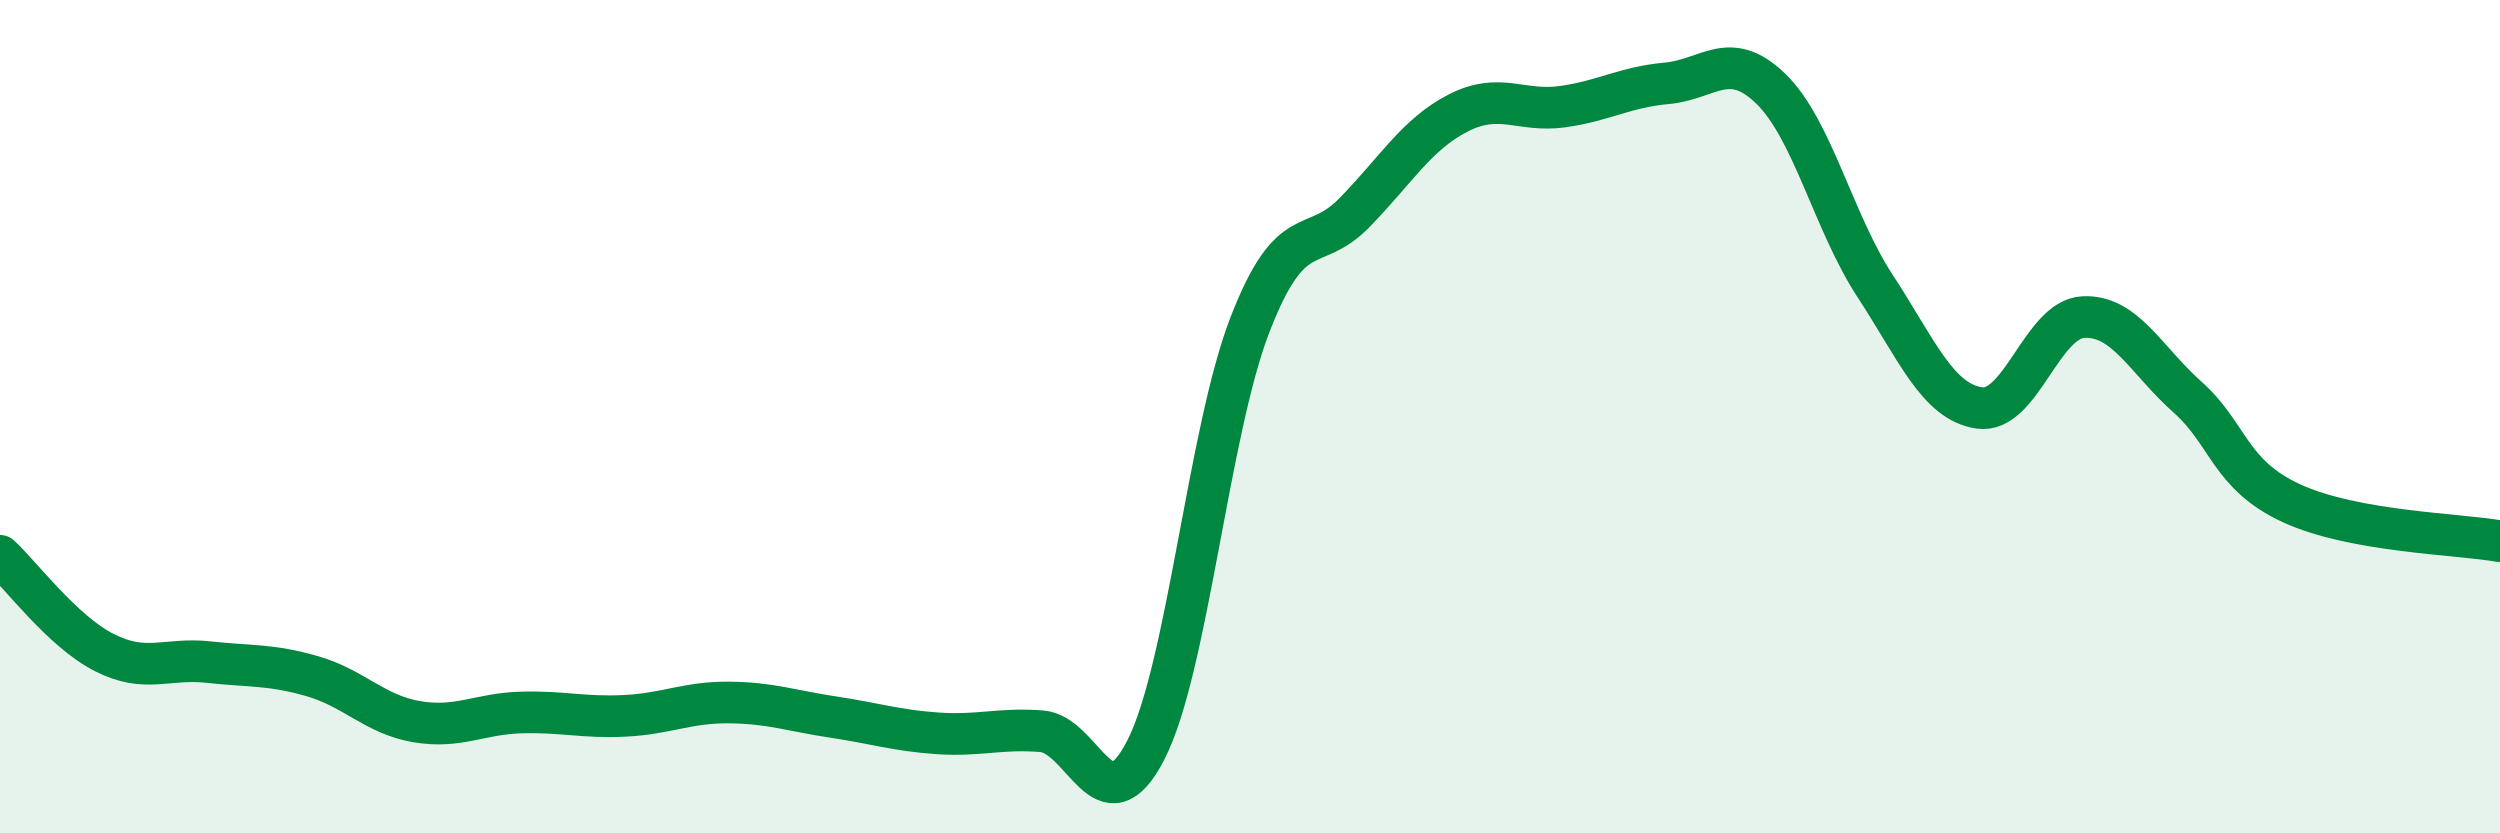
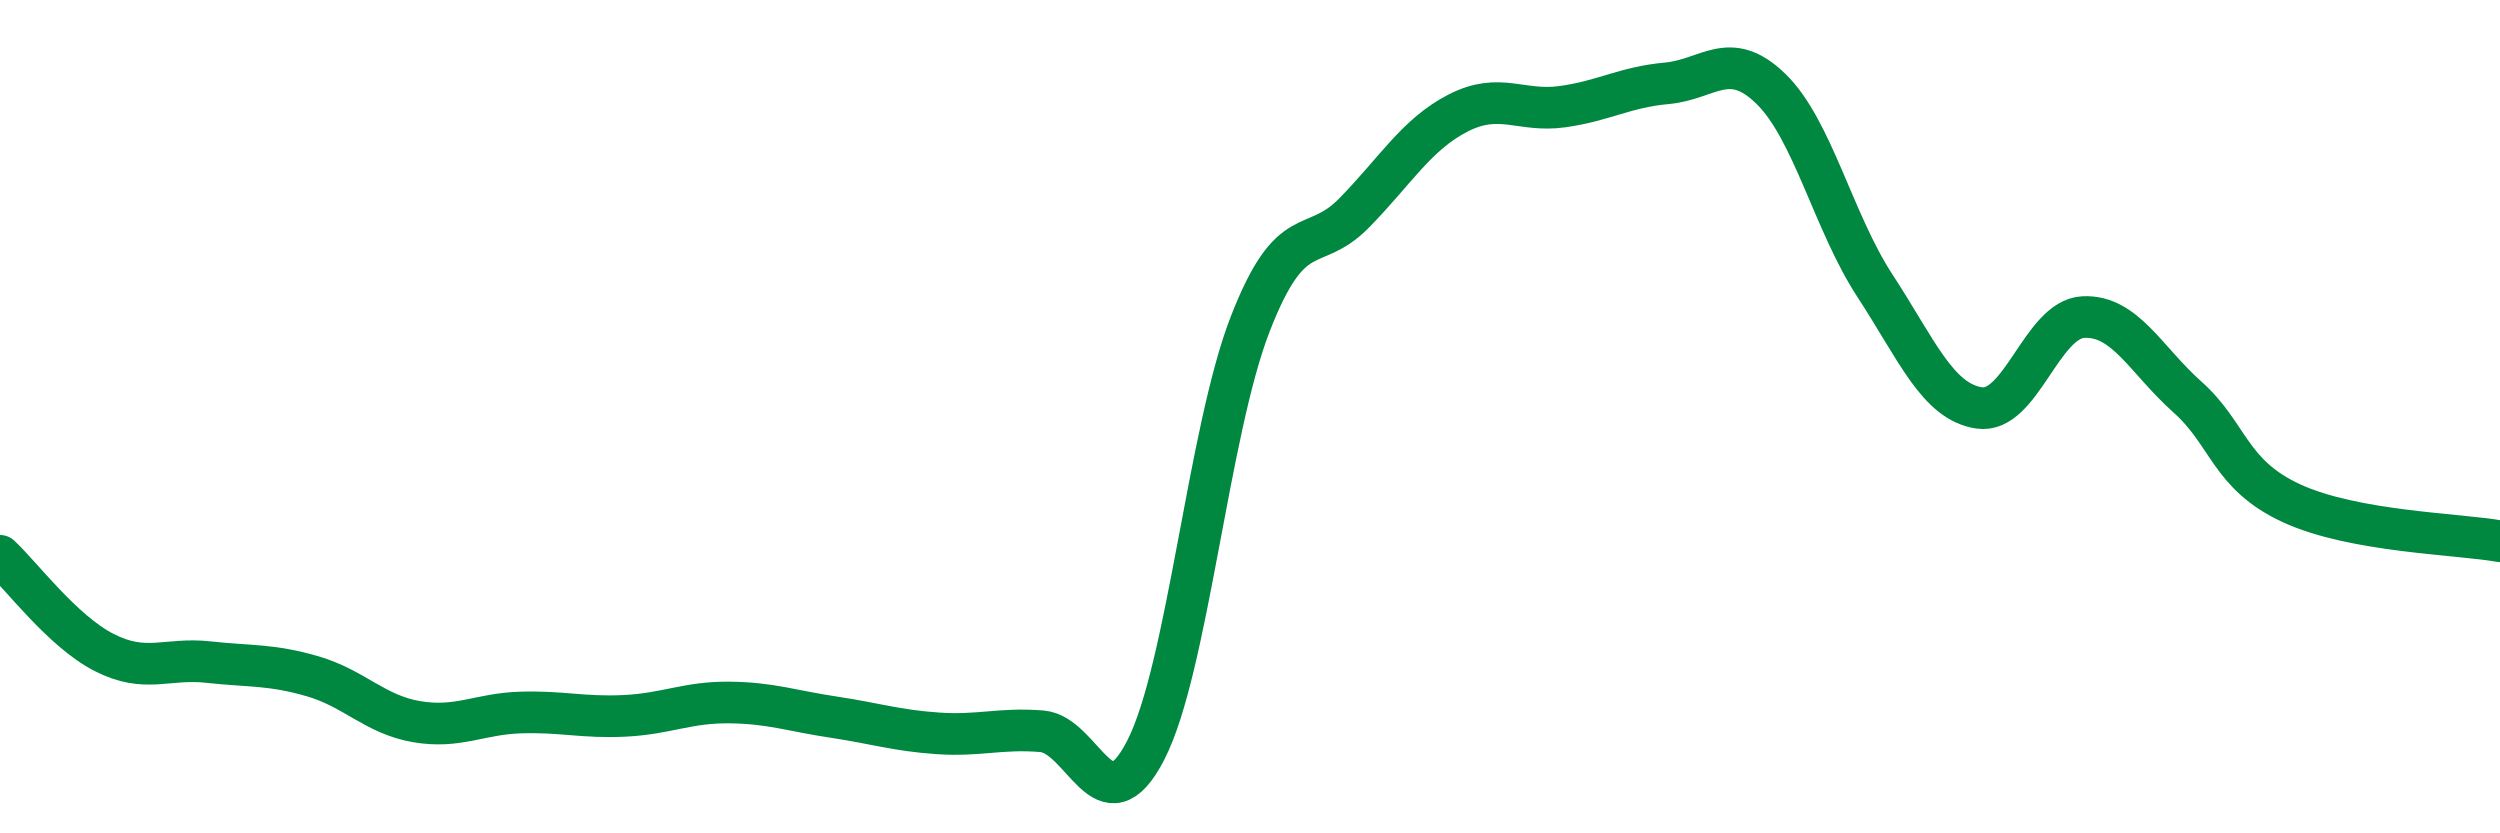
<svg xmlns="http://www.w3.org/2000/svg" width="60" height="20" viewBox="0 0 60 20">
-   <path d="M 0,13.34 C 0.5,13.8 1.5,15.15 2.5,15.66 C 3.5,16.17 4,15.78 5,15.89 C 6,16 6.5,15.94 7.5,16.23 C 8.5,16.52 9,17.15 10,17.32 C 11,17.49 11.5,17.13 12.5,17.1 C 13.5,17.07 14,17.23 15,17.18 C 16,17.13 16.5,16.85 17.5,16.86 C 18.5,16.87 19,17.06 20,17.21 C 21,17.36 21.5,17.53 22.5,17.6 C 23.5,17.67 24,17.47 25,17.55 C 26,17.63 26.5,19.95 27.5,18 C 28.5,16.05 29,10.37 30,7.79 C 31,5.21 31.5,6.13 32.5,5.11 C 33.5,4.09 34,3.22 35,2.71 C 36,2.2 36.5,2.7 37.5,2.56 C 38.5,2.42 39,2.09 40,2 C 41,1.91 41.5,1.16 42.5,2.13 C 43.5,3.1 44,5.33 45,6.86 C 46,8.39 46.5,9.64 47.5,9.79 C 48.5,9.94 49,7.66 50,7.61 C 51,7.56 51.5,8.64 52.5,9.53 C 53.5,10.42 53.5,11.39 55,12.08 C 56.5,12.77 59,12.81 60,12.99L60 20L0 20Z" fill="#008740" opacity="0.1" stroke-linecap="round" stroke-linejoin="round" />
  <path d="M 0,13.34 C 0.5,13.8 1.5,15.15 2.5,15.66 C 3.5,16.17 4,15.78 5,15.89 C 6,16 6.5,15.94 7.5,16.23 C 8.5,16.52 9,17.15 10,17.32 C 11,17.49 11.5,17.13 12.5,17.1 C 13.5,17.07 14,17.23 15,17.18 C 16,17.13 16.5,16.85 17.5,16.86 C 18.5,16.87 19,17.06 20,17.21 C 21,17.36 21.5,17.53 22.5,17.6 C 23.5,17.67 24,17.47 25,17.55 C 26,17.63 26.5,19.95 27.5,18 C 28.5,16.05 29,10.37 30,7.79 C 31,5.21 31.5,6.13 32.5,5.11 C 33.5,4.09 34,3.22 35,2.71 C 36,2.2 36.5,2.7 37.5,2.56 C 38.5,2.42 39,2.09 40,2 C 41,1.91 41.5,1.16 42.5,2.13 C 43.5,3.1 44,5.33 45,6.86 C 46,8.39 46.5,9.64 47.5,9.79 C 48.5,9.94 49,7.66 50,7.61 C 51,7.56 51.5,8.64 52.5,9.53 C 53.5,10.42 53.5,11.39 55,12.08 C 56.5,12.77 59,12.81 60,12.99" stroke="#008740" stroke-width="1" fill="none" stroke-linecap="round" stroke-linejoin="round" />
</svg>